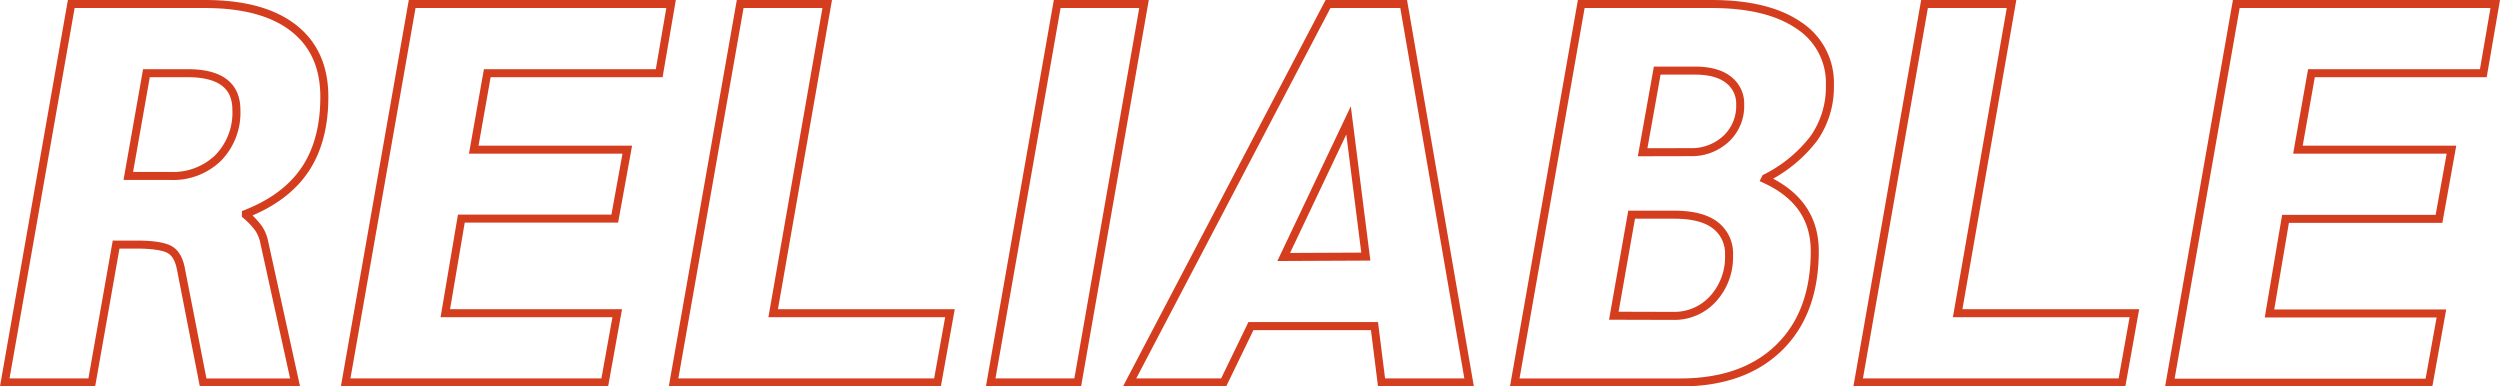
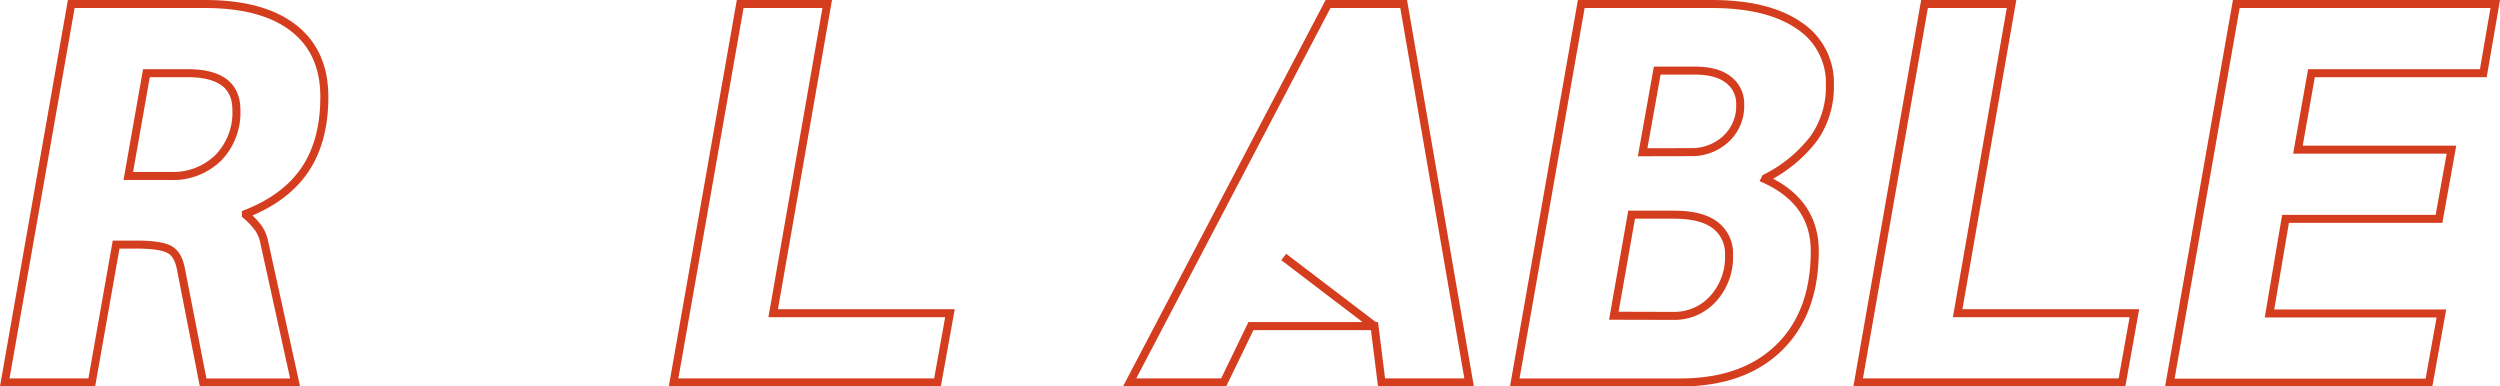
<svg xmlns="http://www.w3.org/2000/svg" width="467.65" height="72.28" viewBox="0 0 467.65 72.28">
  <defs>
    <style>
      .a {
        fill: none;
        stroke: #d53d1f;
        stroke-miterlimit: 10;
        stroke-width: 1.5px;
      }
    </style>
  </defs>
  <g>
    <path class="a" d="M13.33.75h25q10.81,0,16.58,4.5t5.76,12.89q0,8.19-3.59,13.55T46,40v.21a14.31,14.31,0,0,1,2.38,2.52,7.2,7.2,0,0,1,1.06,2.63l5.76,26.19H38L33.86,50.4c-.34-1.89-1.06-3.14-2.18-3.74s-3.18-.91-6.21-.91H21.72L17.17,71.53H.89Zm18.5,32.16a12.09,12.09,0,0,0,9-3.39,12.09,12.09,0,0,0,3.39-8.95q0-6.87-9.1-6.88H27.39L24,32.91Z" />
-     <path class="a" d="M77.1.75h48.43l-2.22,12.94H91.15L88.62,28h28.72L115,40.89H86.3l-3,17.7h32.16l-2.33,12.94H64.66Z" />
    <path class="a" d="M138.46.75h16.28L144.63,58.59H177.7l-2.33,12.94H126Z" />
-     <path class="a" d="M197.76.75H214L201.6,71.53H185.32Z" />
-     <path class="a" d="M257.11,61H234L228.9,71.53H211.31L248.42.75h14.15l12.24,70.78H258.43Zm-1.62-13-3.23-25.48L240.13,48.07Z" />
+     <path class="a" d="M257.11,61H234L228.9,71.53H211.31L248.42.75h14.15l12.24,70.78H258.43ZL240.13,48.07Z" />
    <path class="a" d="M295.79.75h24.37q10.51,0,16.33,4a12.8,12.8,0,0,1,5.81,11.18,16.76,16.76,0,0,1-2.93,9.86,25.88,25.88,0,0,1-9.1,7.53l-.1.2q9.3,4.25,9.3,13.45,0,11.53-6.67,18.05t-18.51,6.52H283.35ZM313,59.09a9.76,9.76,0,0,0,7.43-3.18,11.56,11.56,0,0,0,3-8.24,6.6,6.6,0,0,0-2.53-5.51c-1.69-1.32-4.25-2-7.69-2h-8l-3.33,18.9Zm3.24-30.63A9.41,9.41,0,0,0,322.84,26a8.36,8.36,0,0,0,2.68-6.42,5.6,5.6,0,0,0-2.18-4.65q-2.18-1.73-6.31-1.72H310l-2.73,15.27Z" />
    <path class="a" d="M360,.75h16.28L366.2,58.59h33.06l-2.32,12.94H347.59Z" />
    <path class="a" d="M418.32.75h48.44l-2.23,12.94H432.38L429.85,28h28.72l-2.33,12.94H427.53l-3,17.7h32.16l-2.33,12.94H405.89Z" />
  </g>
</svg>